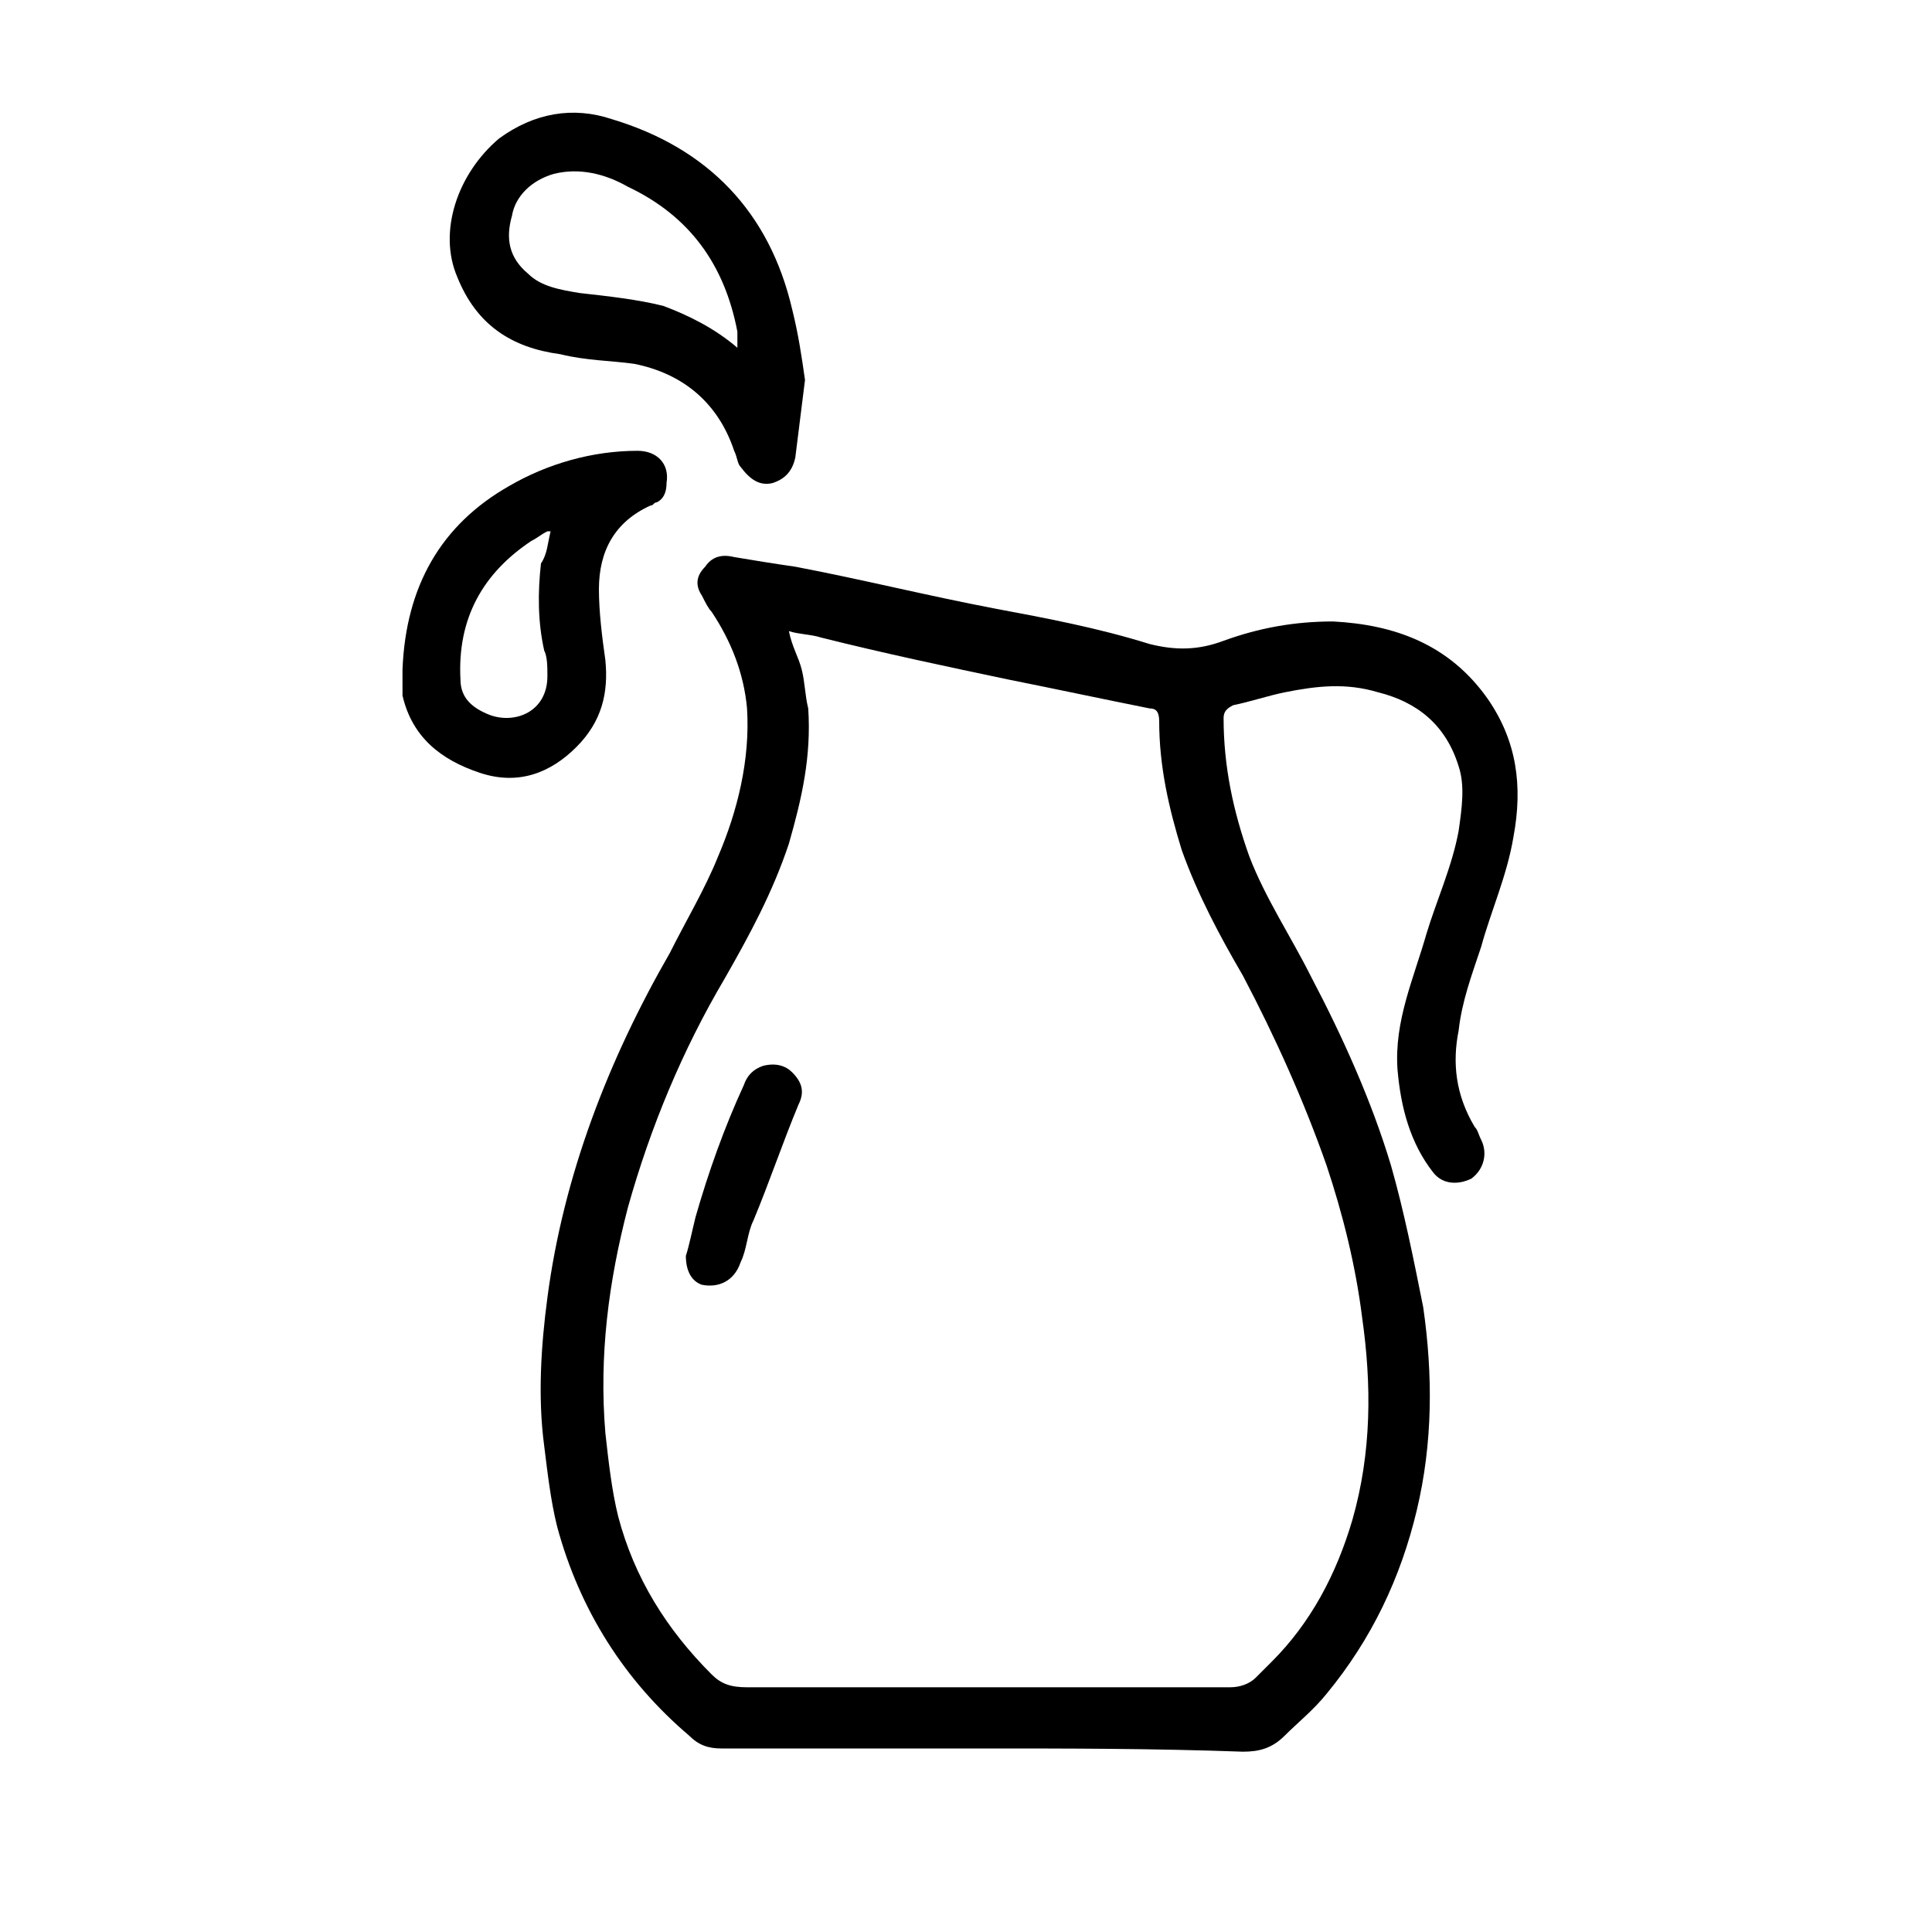
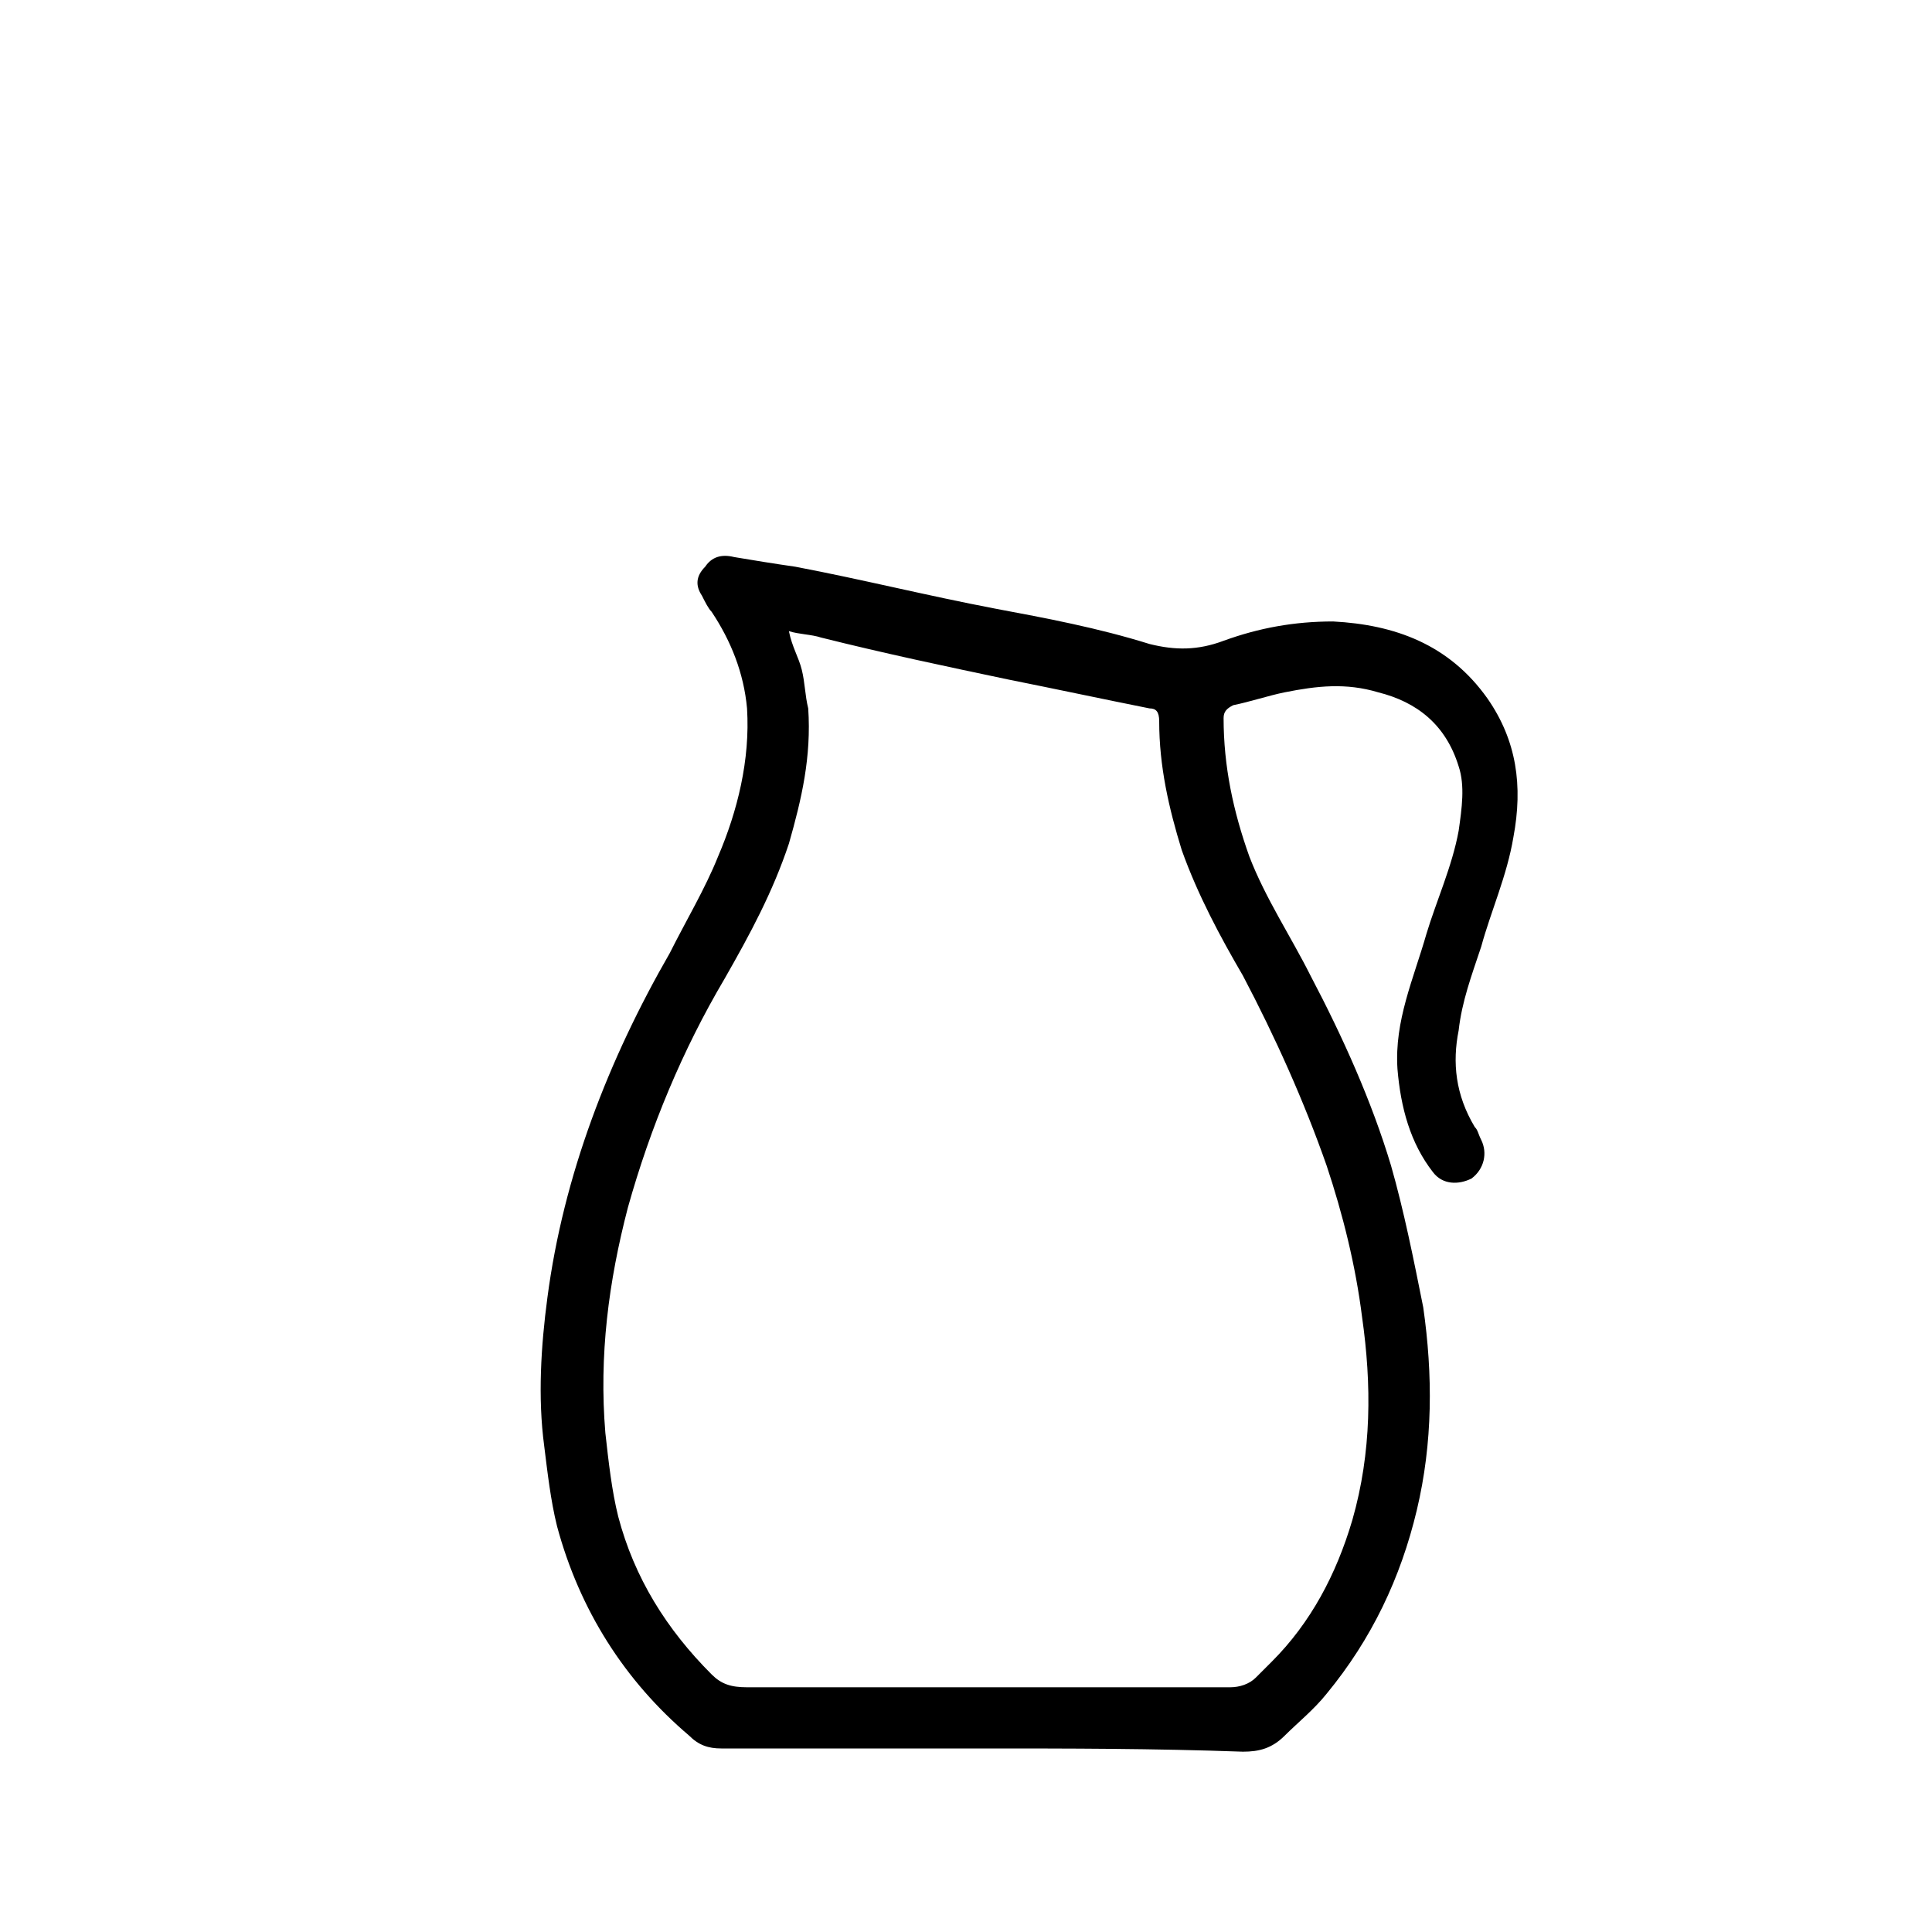
<svg xmlns="http://www.w3.org/2000/svg" version="1.1" id="Слой_1" x="0px" y="0px" viewBox="0 0 60 60" style="enable-background:new 0 0 60 60;" xml:space="preserve">
  <style type="text/css">
	.st0{stroke:#1D1D1B;stroke-miterlimit:10;}
	.st1{fill:none;stroke:#000000;stroke-miterlimit:10;}
	.st2{fill:none;stroke:#000000;stroke-width:2;stroke-miterlimit:10;}
	.st3{fill:#FFFFFF;}
	.st4{stroke:#000000;stroke-width:0.25;stroke-miterlimit:10;}
	.st5{fill:none;stroke:#000000;}
	.st6{fill:none;stroke:#000000;stroke-width:9.000000e-02;stroke-miterlimit:10;}
	.st7{fill:none;stroke:#000000;stroke-width:0.25;stroke-miterlimit:10;}
</style>
  <g>
    <path d="M30.5,54.3c-2.7,0-5.4,0-8.1,0c-0.4,0-0.7-0.1-1-0.4c-2-1.7-3.4-3.9-4.1-6.5c-0.2-0.8-0.3-1.7-0.4-2.5   c-0.2-1.5-0.1-3.1,0.1-4.6c0.5-3.8,1.9-7.4,3.8-10.7c0.5-1,1.1-2,1.5-3c0.6-1.4,1-3,0.9-4.6c-0.1-1.1-0.5-2.1-1.1-3   c-0.1-0.1-0.2-0.3-0.3-0.5c-0.2-0.3-0.2-0.6,0.1-0.9c0.2-0.3,0.5-0.4,0.9-0.3c0.6,0.1,1.2,0.2,1.9,0.3c2.1,0.4,4.1,0.9,6.2,1.3   c1.6,0.3,3.2,0.6,4.8,1.1c0.8,0.2,1.5,0.2,2.3-0.1c1.1-0.4,2.2-0.6,3.4-0.6c1.9,0.1,3.6,0.7,4.8,2.4c0.9,1.3,1.1,2.7,0.8,4.3   c-0.2,1.2-0.7,2.3-1,3.4c-0.3,0.9-0.6,1.7-0.7,2.6c-0.2,1-0.1,2,0.5,3c0.1,0.1,0.1,0.2,0.2,0.4c0.2,0.4,0.1,0.9-0.3,1.2   c-0.4,0.2-0.9,0.2-1.2-0.2c-0.7-0.9-1-2-1.1-3.2c-0.1-1.5,0.5-2.8,0.9-4.2c0.3-1,0.8-2.1,1-3.2c0.1-0.7,0.2-1.4,0-2   c-0.4-1.3-1.3-2-2.5-2.3c-1-0.3-1.9-0.2-2.9,0c-0.5,0.1-1.1,0.3-1.6,0.4c-0.2,0.1-0.3,0.2-0.3,0.4c0,1.5,0.3,2.9,0.8,4.3   c0.5,1.3,1.3,2.5,1.9,3.7c1,1.9,1.9,3.9,2.5,5.9c0.4,1.4,0.7,2.9,1,4.4c0.3,2.1,0.3,4.2-0.2,6.3c-0.5,2.1-1.4,4-2.8,5.7   c-0.4,0.5-0.9,0.9-1.3,1.3c-0.4,0.4-0.8,0.5-1.3,0.5C35.8,54.3,33.2,54.3,30.5,54.3C30.5,54.3,30.5,54.3,30.5,54.3z M24.5,19.6   c0.1,0.5,0.3,0.8,0.4,1.2c0.1,0.4,0.1,0.8,0.2,1.2c0.1,1.5-0.2,2.8-0.6,4.2c-0.5,1.5-1.2,2.8-2,4.2c-1.3,2.2-2.3,4.6-3,7.1   c-0.6,2.3-0.9,4.6-0.7,7c0.1,0.9,0.2,1.8,0.4,2.6c0.5,1.9,1.5,3.5,2.9,4.9c0.3,0.3,0.6,0.4,1.1,0.4c5,0,10,0,15,0   c0.3,0,0.6-0.1,0.8-0.3c0.2-0.2,0.3-0.3,0.5-0.5c1.2-1.2,2-2.7,2.5-4.4c0.6-2.1,0.6-4.2,0.3-6.3c-0.2-1.6-0.6-3.2-1.1-4.7   c-0.7-2-1.6-4-2.6-5.9c-0.7-1.2-1.4-2.5-1.9-3.9c-0.4-1.3-0.7-2.6-0.7-4c0-0.3-0.1-0.4-0.3-0.4c-1.5-0.3-2.9-0.6-4.4-0.9   c-1.9-0.4-3.8-0.8-5.8-1.3C25.2,19.7,24.8,19.7,24.5,19.6z" />
-     <path d="M25,11.8c-0.1,0.8-0.2,1.6-0.3,2.4c-0.1,0.5-0.4,0.7-0.7,0.8c-0.4,0.1-0.7-0.1-1-0.5c-0.1-0.1-0.1-0.3-0.2-0.5   c-0.5-1.5-1.6-2.4-3.1-2.7c-0.7-0.1-1.5-0.1-2.3-0.3c-1.5-0.2-2.6-0.9-3.2-2.4c-0.6-1.4,0-3.2,1.3-4.3c1.1-0.8,2.3-1,3.5-0.6   c3,0.9,4.9,2.9,5.6,5.9C24.8,10.4,24.9,11.1,25,11.8z M22.9,10.8C22.9,10.8,23,10.8,22.9,10.8c0-0.2,0-0.3,0-0.5   c-0.4-2.1-1.5-3.6-3.4-4.5c-0.7-0.4-1.5-0.6-2.3-0.4c-0.7,0.2-1.2,0.7-1.3,1.3c-0.2,0.7-0.1,1.3,0.5,1.8c0.4,0.4,1,0.5,1.6,0.6   c0.9,0.1,1.8,0.2,2.6,0.4C21.4,9.8,22.2,10.2,22.9,10.8z" />
-     <path d="M12.5,20.8c0.1-2.6,1.2-4.5,3.3-5.7c1.2-0.7,2.6-1.1,4-1.1c0.6,0,1,0.4,0.9,1c0,0.3-0.1,0.5-0.3,0.6   c-0.1,0-0.1,0.1-0.2,0.1c-1.1,0.5-1.6,1.4-1.6,2.6c0,0.7,0.1,1.5,0.2,2.2c0.1,1-0.1,1.9-0.9,2.7c-0.8,0.8-1.8,1.2-3,0.8   c-1.2-0.4-2.1-1.1-2.4-2.4C12.5,21.4,12.5,21,12.5,20.8z M17.1,16.5c-0.1,0-0.1,0-0.1,0c-0.2,0.1-0.3,0.2-0.5,0.3   c-1.5,1-2.3,2.4-2.2,4.3c0,0.6,0.4,0.9,0.9,1.1C16,22.5,17,22.1,17,21c0-0.3,0-0.6-0.1-0.8c-0.2-0.9-0.2-1.8-0.1-2.7   C17,17.2,17,16.9,17.1,16.5z" />
-     <path d="M21.3,39c0.1-0.3,0.2-0.8,0.3-1.2c0.4-1.4,0.9-2.8,1.5-4.1c0.1-0.3,0.3-0.5,0.6-0.6c0.4-0.1,0.7,0,0.9,0.2   c0.3,0.3,0.4,0.6,0.2,1c-0.5,1.2-0.9,2.4-1.4,3.6c-0.2,0.4-0.2,0.9-0.4,1.3c-0.2,0.6-0.7,0.8-1.2,0.7C21.5,39.8,21.3,39.5,21.3,39z   " />
  </g>
</svg>